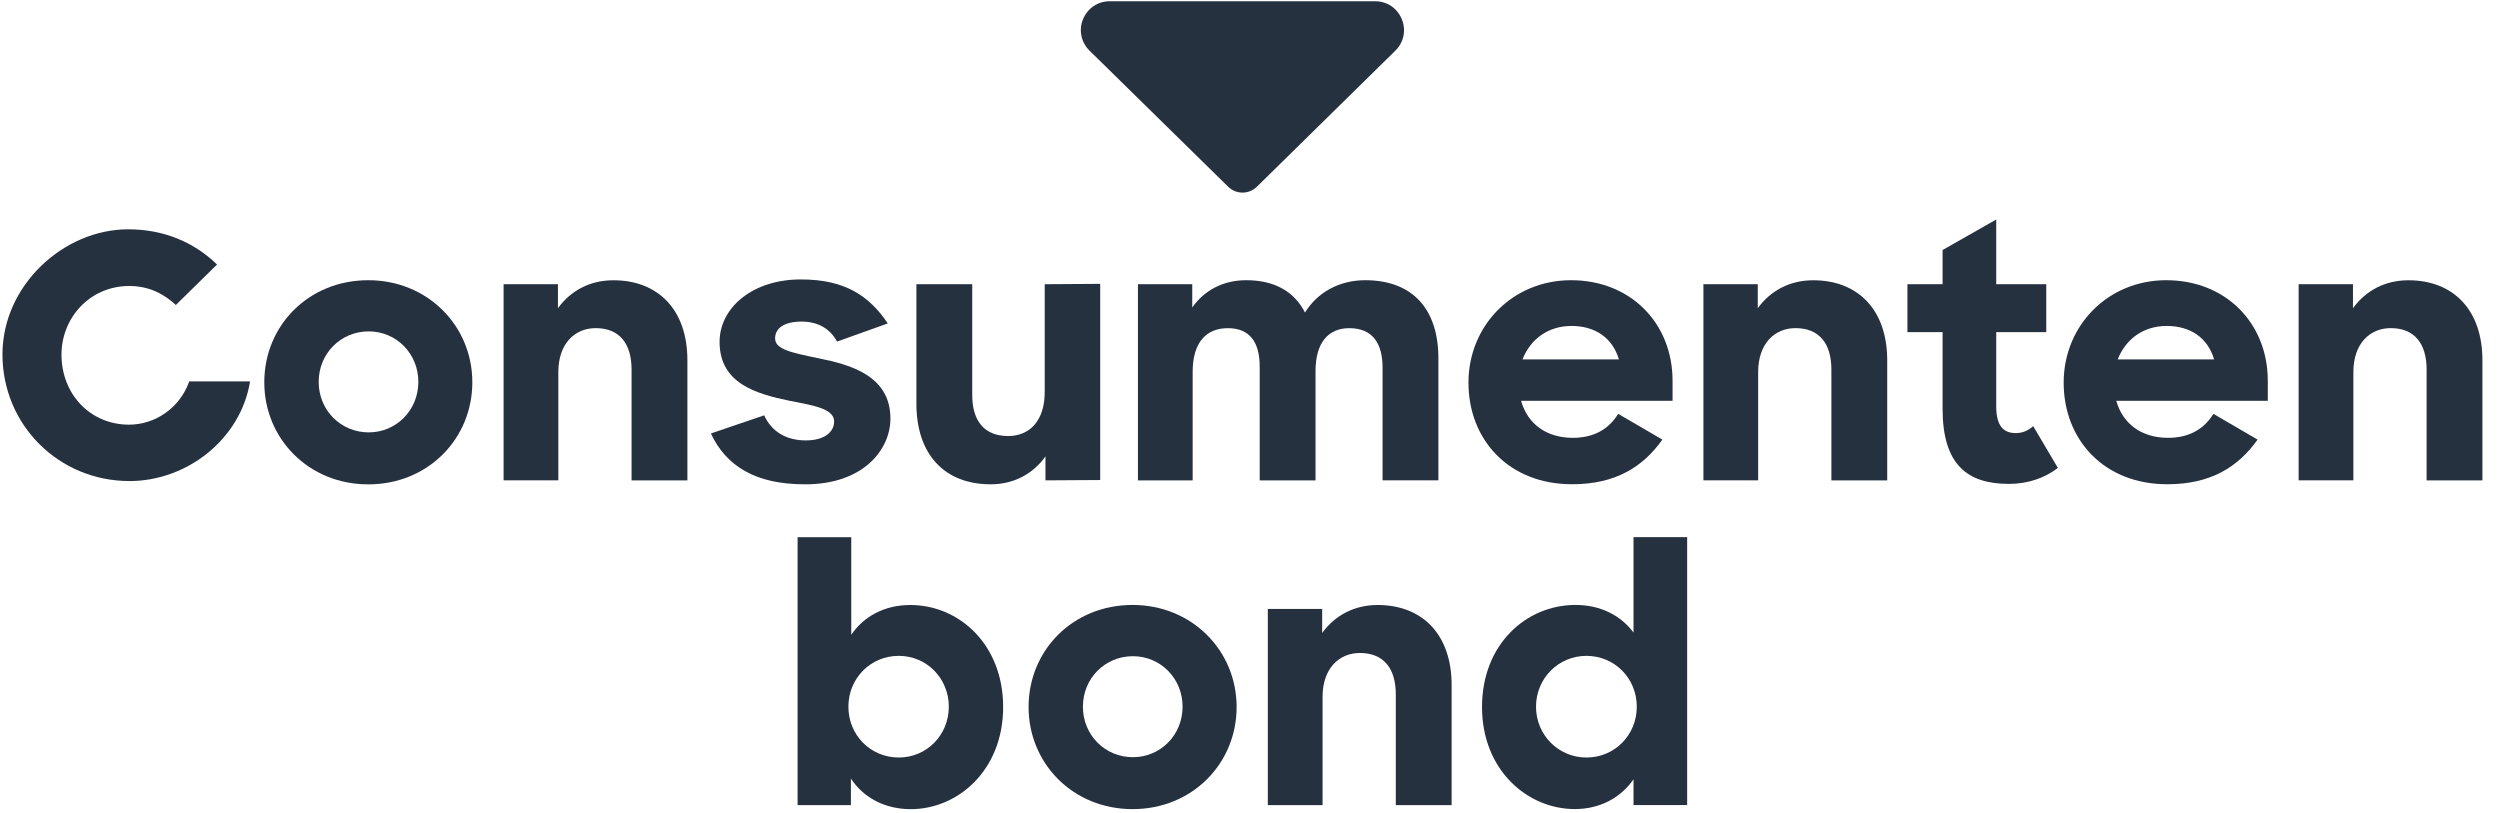
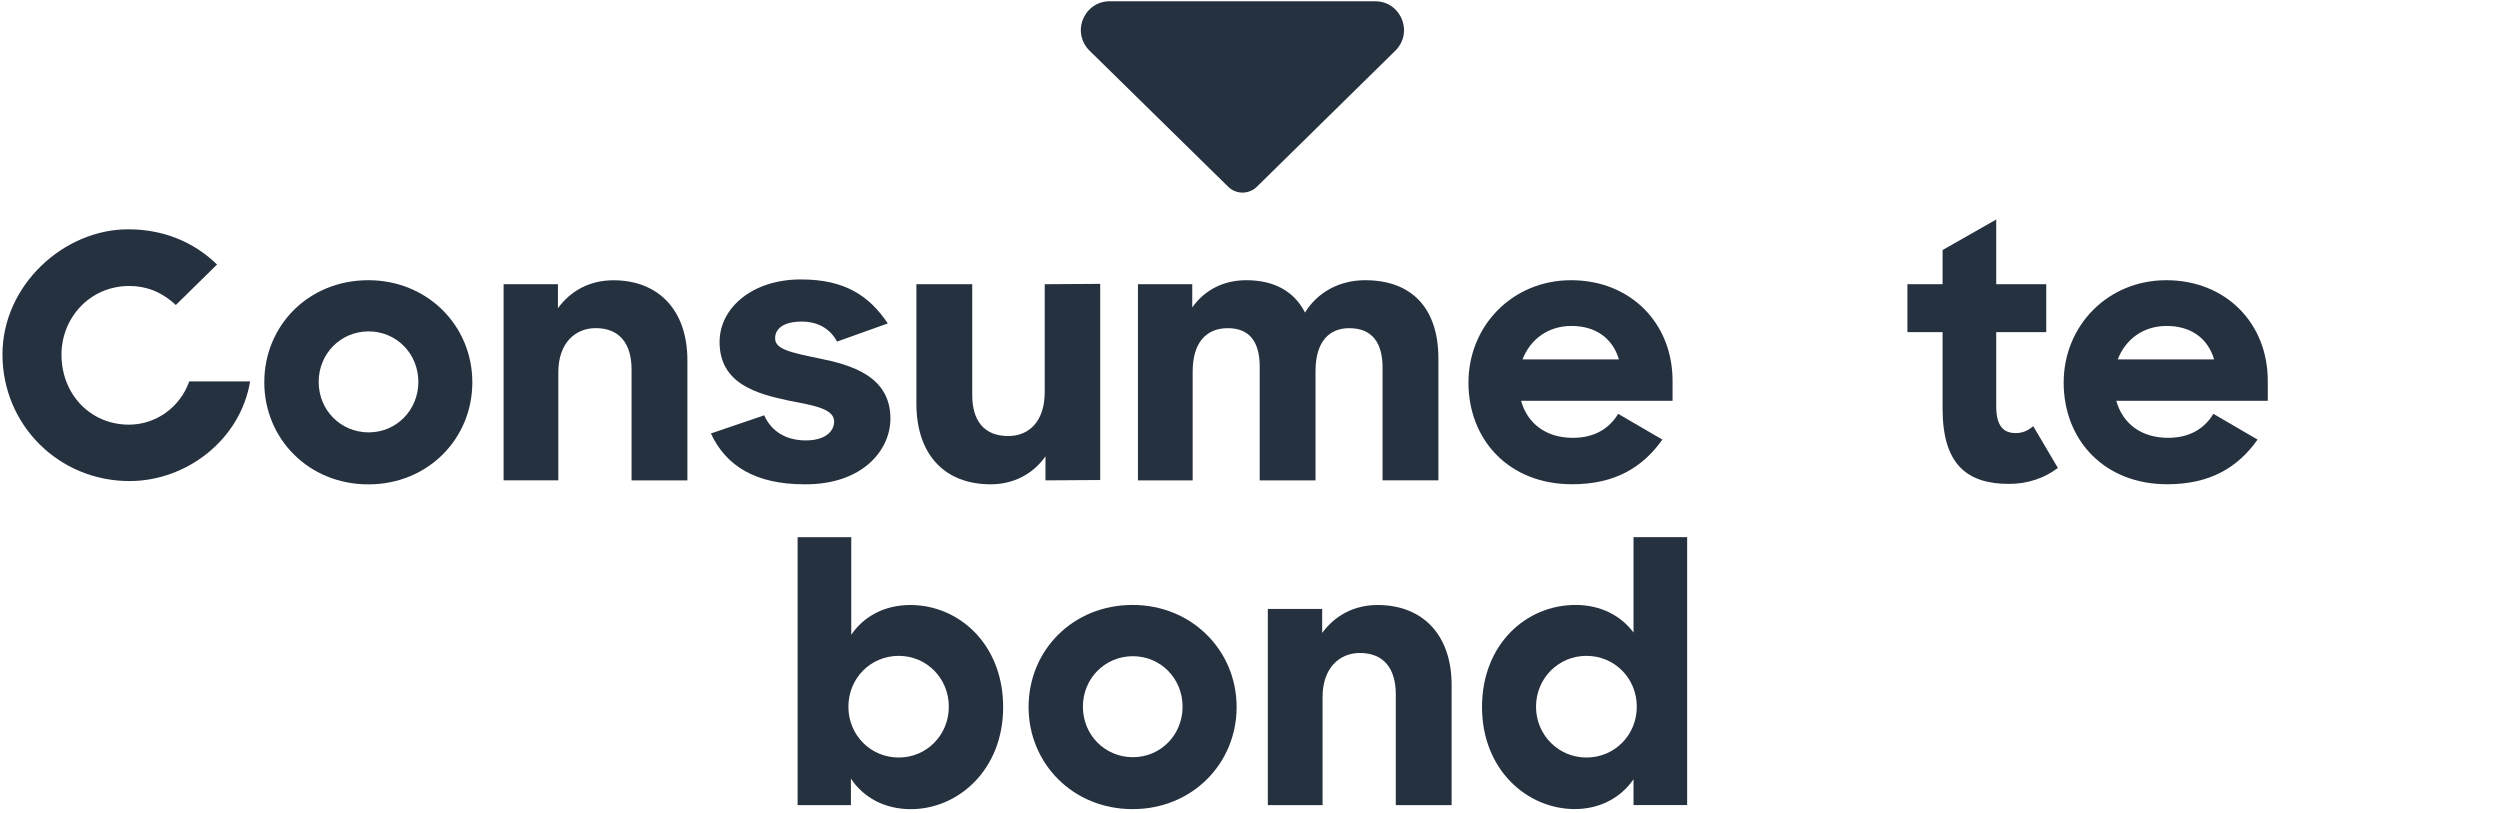
<svg xmlns="http://www.w3.org/2000/svg" width="123" height="40" viewBox="0 0 123 40" fill="none">
  <g clip-path="url(#clip0_3167_22498)">
    <path d="M61.132 9.476C60.879 9.476 60.625 9.38 60.431 9.192L53.606 2.493C53.186 2.082 53.065 1.47 53.285 0.944C53.513 0.403 54.008 0.062 54.594 0.062H67.659C68.245 0.062 68.746 0.4 68.969 0.944C69.192 1.487 69.068 2.082 68.651 2.493L61.834 9.192C61.639 9.38 61.386 9.476 61.132 9.476Z" fill="#263140" />
    <path d="M41.865 38.307V39.611H39.242V26.431H41.882V31.231C42.487 30.338 43.504 29.766 44.789 29.766C47.178 29.766 49.355 31.696 49.355 34.789C49.355 37.879 47.144 39.811 44.808 39.811C43.541 39.808 42.49 39.254 41.865 38.307ZM44.22 37.27C45.594 37.27 46.682 36.163 46.682 34.769C46.682 33.375 45.594 32.268 44.22 32.268C42.828 32.268 41.741 33.375 41.741 34.769C41.741 36.163 42.828 37.27 44.22 37.27Z" fill="#263140" />
    <path d="M50.606 34.786C50.606 31.997 52.78 29.763 55.724 29.763C58.631 29.763 60.842 31.997 60.842 34.786C60.842 37.555 58.668 39.809 55.724 39.809C52.78 39.809 50.606 37.555 50.606 34.786ZM58.183 34.769C58.183 33.375 57.096 32.285 55.741 32.285C54.366 32.285 53.279 33.375 53.279 34.769C53.279 36.163 54.366 37.254 55.741 37.254C57.096 37.254 58.183 36.163 58.183 34.769Z" fill="#263140" />
    <path d="M62.375 29.961H65.051V31.141C65.676 30.285 66.62 29.766 67.78 29.766C69.992 29.766 71.42 31.231 71.42 33.699V39.614H68.673V34.163C68.673 32.896 68.085 32.127 66.907 32.127C65.873 32.127 65.07 32.896 65.07 34.29V39.614H62.377V29.961H62.375Z" fill="#263140" />
    <path d="M72.915 34.786C72.915 31.696 75.09 29.763 77.516 29.763C78.746 29.763 79.744 30.282 80.369 31.121V26.428H83.008V39.608H80.369V38.341C79.727 39.27 78.693 39.806 77.479 39.806C75.144 39.808 72.915 37.879 72.915 34.786ZM80.53 34.769C80.53 33.375 79.442 32.268 78.051 32.268C76.676 32.268 75.572 33.375 75.572 34.769C75.572 36.163 76.679 37.27 78.051 37.27C79.442 37.27 80.53 36.163 80.53 34.769Z" fill="#263140" />
    <path d="M13.003 18.808C13.003 16.02 15.178 13.786 18.121 13.786C21.028 13.786 23.239 16.02 23.239 18.808C23.239 21.578 21.065 23.831 18.121 23.831C15.178 23.831 13.003 21.578 13.003 18.808ZM20.583 18.789C20.583 17.394 19.496 16.304 18.141 16.304C16.766 16.304 15.679 17.394 15.679 18.789C15.679 20.183 16.766 21.273 18.141 21.273C19.496 21.273 20.583 20.183 20.583 18.789Z" fill="#263140" />
    <path d="M24.775 13.983H27.451V15.163C28.076 14.304 29.02 13.789 30.18 13.789C32.392 13.789 33.82 15.254 33.82 17.721V23.637H31.073V18.18C31.073 16.913 30.485 16.144 29.307 16.144C28.273 16.144 27.47 16.913 27.47 18.307V23.631H24.777V13.983H24.775Z" fill="#263140" />
    <path d="M34.975 21.327L37.597 20.434C37.972 21.256 38.704 21.668 39.648 21.668C40.558 21.668 41.039 21.256 41.039 20.738C41.039 20.113 40.059 19.952 38.845 19.718C37.223 19.378 35.403 18.879 35.403 16.823C35.403 15.144 37.025 13.732 39.434 13.749C41.555 13.749 42.769 14.552 43.679 15.913L41.183 16.806C40.845 16.18 40.256 15.822 39.437 15.822C38.563 15.822 38.135 16.163 38.135 16.645C38.135 17.18 38.885 17.341 40.276 17.628C41.882 17.949 43.809 18.504 43.809 20.594C43.809 22.149 42.437 23.848 39.583 23.828C37.186 23.828 35.724 22.935 34.975 21.327Z" fill="#263140" />
    <path d="M45.087 19.862V13.983H47.834V19.434C47.834 20.684 48.406 21.453 49.6 21.453C50.654 21.453 51.4 20.704 51.4 19.29V13.983L54.13 13.966V23.617L51.437 23.634V22.453C50.831 23.31 49.885 23.828 48.744 23.828C46.459 23.828 45.087 22.346 45.087 19.862Z" fill="#263140" />
    <path d="M55.983 13.983H58.659V15.127C59.248 14.287 60.175 13.786 61.316 13.786C62.724 13.786 63.687 14.358 64.206 15.377C64.811 14.394 65.882 13.786 67.166 13.786C69.538 13.786 70.769 15.251 70.769 17.628V23.631H68.022V18.093C68.022 16.879 67.524 16.146 66.383 16.146C65.383 16.146 64.724 16.825 64.724 18.256V23.634H61.977V18.039C61.977 16.842 61.496 16.146 60.408 16.146C59.355 16.146 58.679 16.842 58.679 18.29V23.634H55.986V13.983H55.983Z" fill="#263140" />
    <path d="M72.248 18.825C72.248 16.02 74.422 13.786 77.296 13.786C80.22 13.786 82.29 15.896 82.29 18.735V19.718H74.837C75.158 20.862 76.085 21.541 77.386 21.541C78.439 21.541 79.169 21.093 79.614 20.361L81.789 21.628C80.825 22.986 79.47 23.825 77.349 23.825C74.228 23.828 72.248 21.631 72.248 18.825ZM74.907 17.682H79.651C79.33 16.608 78.473 16.037 77.316 16.037C76.172 16.037 75.299 16.682 74.907 17.682Z" fill="#263140" />
-     <path d="M83.806 13.983H86.482V15.163C87.107 14.304 88.051 13.789 89.211 13.789C91.423 13.789 92.851 15.254 92.851 17.721V23.637H90.104V18.18C90.104 16.913 89.516 16.144 88.338 16.144C87.304 16.144 86.501 16.913 86.501 18.307V23.631H83.808V13.983H83.806Z" fill="#263140" />
    <path d="M93.845 13.983H95.575V12.301L98.214 10.8V13.983H100.676V16.341H98.214V19.986C98.214 21.006 98.606 21.307 99.177 21.307C99.499 21.307 99.766 21.2 100.034 20.966L101.248 23.023C100.589 23.524 99.766 23.808 98.84 23.808C96.772 23.808 95.575 22.842 95.575 20.11V16.341H93.845V13.983Z" fill="#263140" />
    <path d="M101.532 18.825C101.532 16.02 103.707 13.786 106.58 13.786C109.504 13.786 111.575 15.896 111.575 18.735V19.718H104.121C104.442 20.862 105.369 21.541 106.67 21.541C107.724 21.541 108.454 21.093 108.899 20.361L111.073 21.628C110.11 22.986 108.755 23.825 106.634 23.825C103.513 23.828 101.532 21.631 101.532 18.825ZM104.192 17.682H108.935C108.614 16.608 107.758 16.037 106.6 16.037C105.456 16.037 104.583 16.682 104.192 17.682Z" fill="#263140" />
-     <path d="M113.09 13.983H115.766V15.163C116.392 14.304 117.335 13.789 118.496 13.789C120.707 13.789 122.135 15.254 122.135 17.721V23.637H119.389V18.18C119.389 16.913 118.8 16.144 117.623 16.144C116.589 16.144 115.786 16.913 115.786 18.307V23.631H113.093V13.983H113.09Z" fill="#263140" />
    <path d="M6.375 23.668C2.882 23.668 0.121 20.899 0.121 17.437C0.121 14.034 3.135 11.282 6.304 11.282C8.02 11.282 9.518 11.887 10.679 13.014L8.651 15.006C7.938 14.347 7.18 14.07 6.372 14.07C4.386 14.07 3.025 15.67 3.025 17.445C3.025 19.406 4.451 20.893 6.346 20.893C7.637 20.893 8.848 20.073 9.31 18.766H12.304C11.837 21.62 9.189 23.668 6.375 23.668Z" fill="#263140" />
  </g>
  <defs>
    <clipPath id="clip0_3167_22498">
      <rect width="122.254" height="40" fill="white" />
    </clipPath>
  </defs>
</svg>